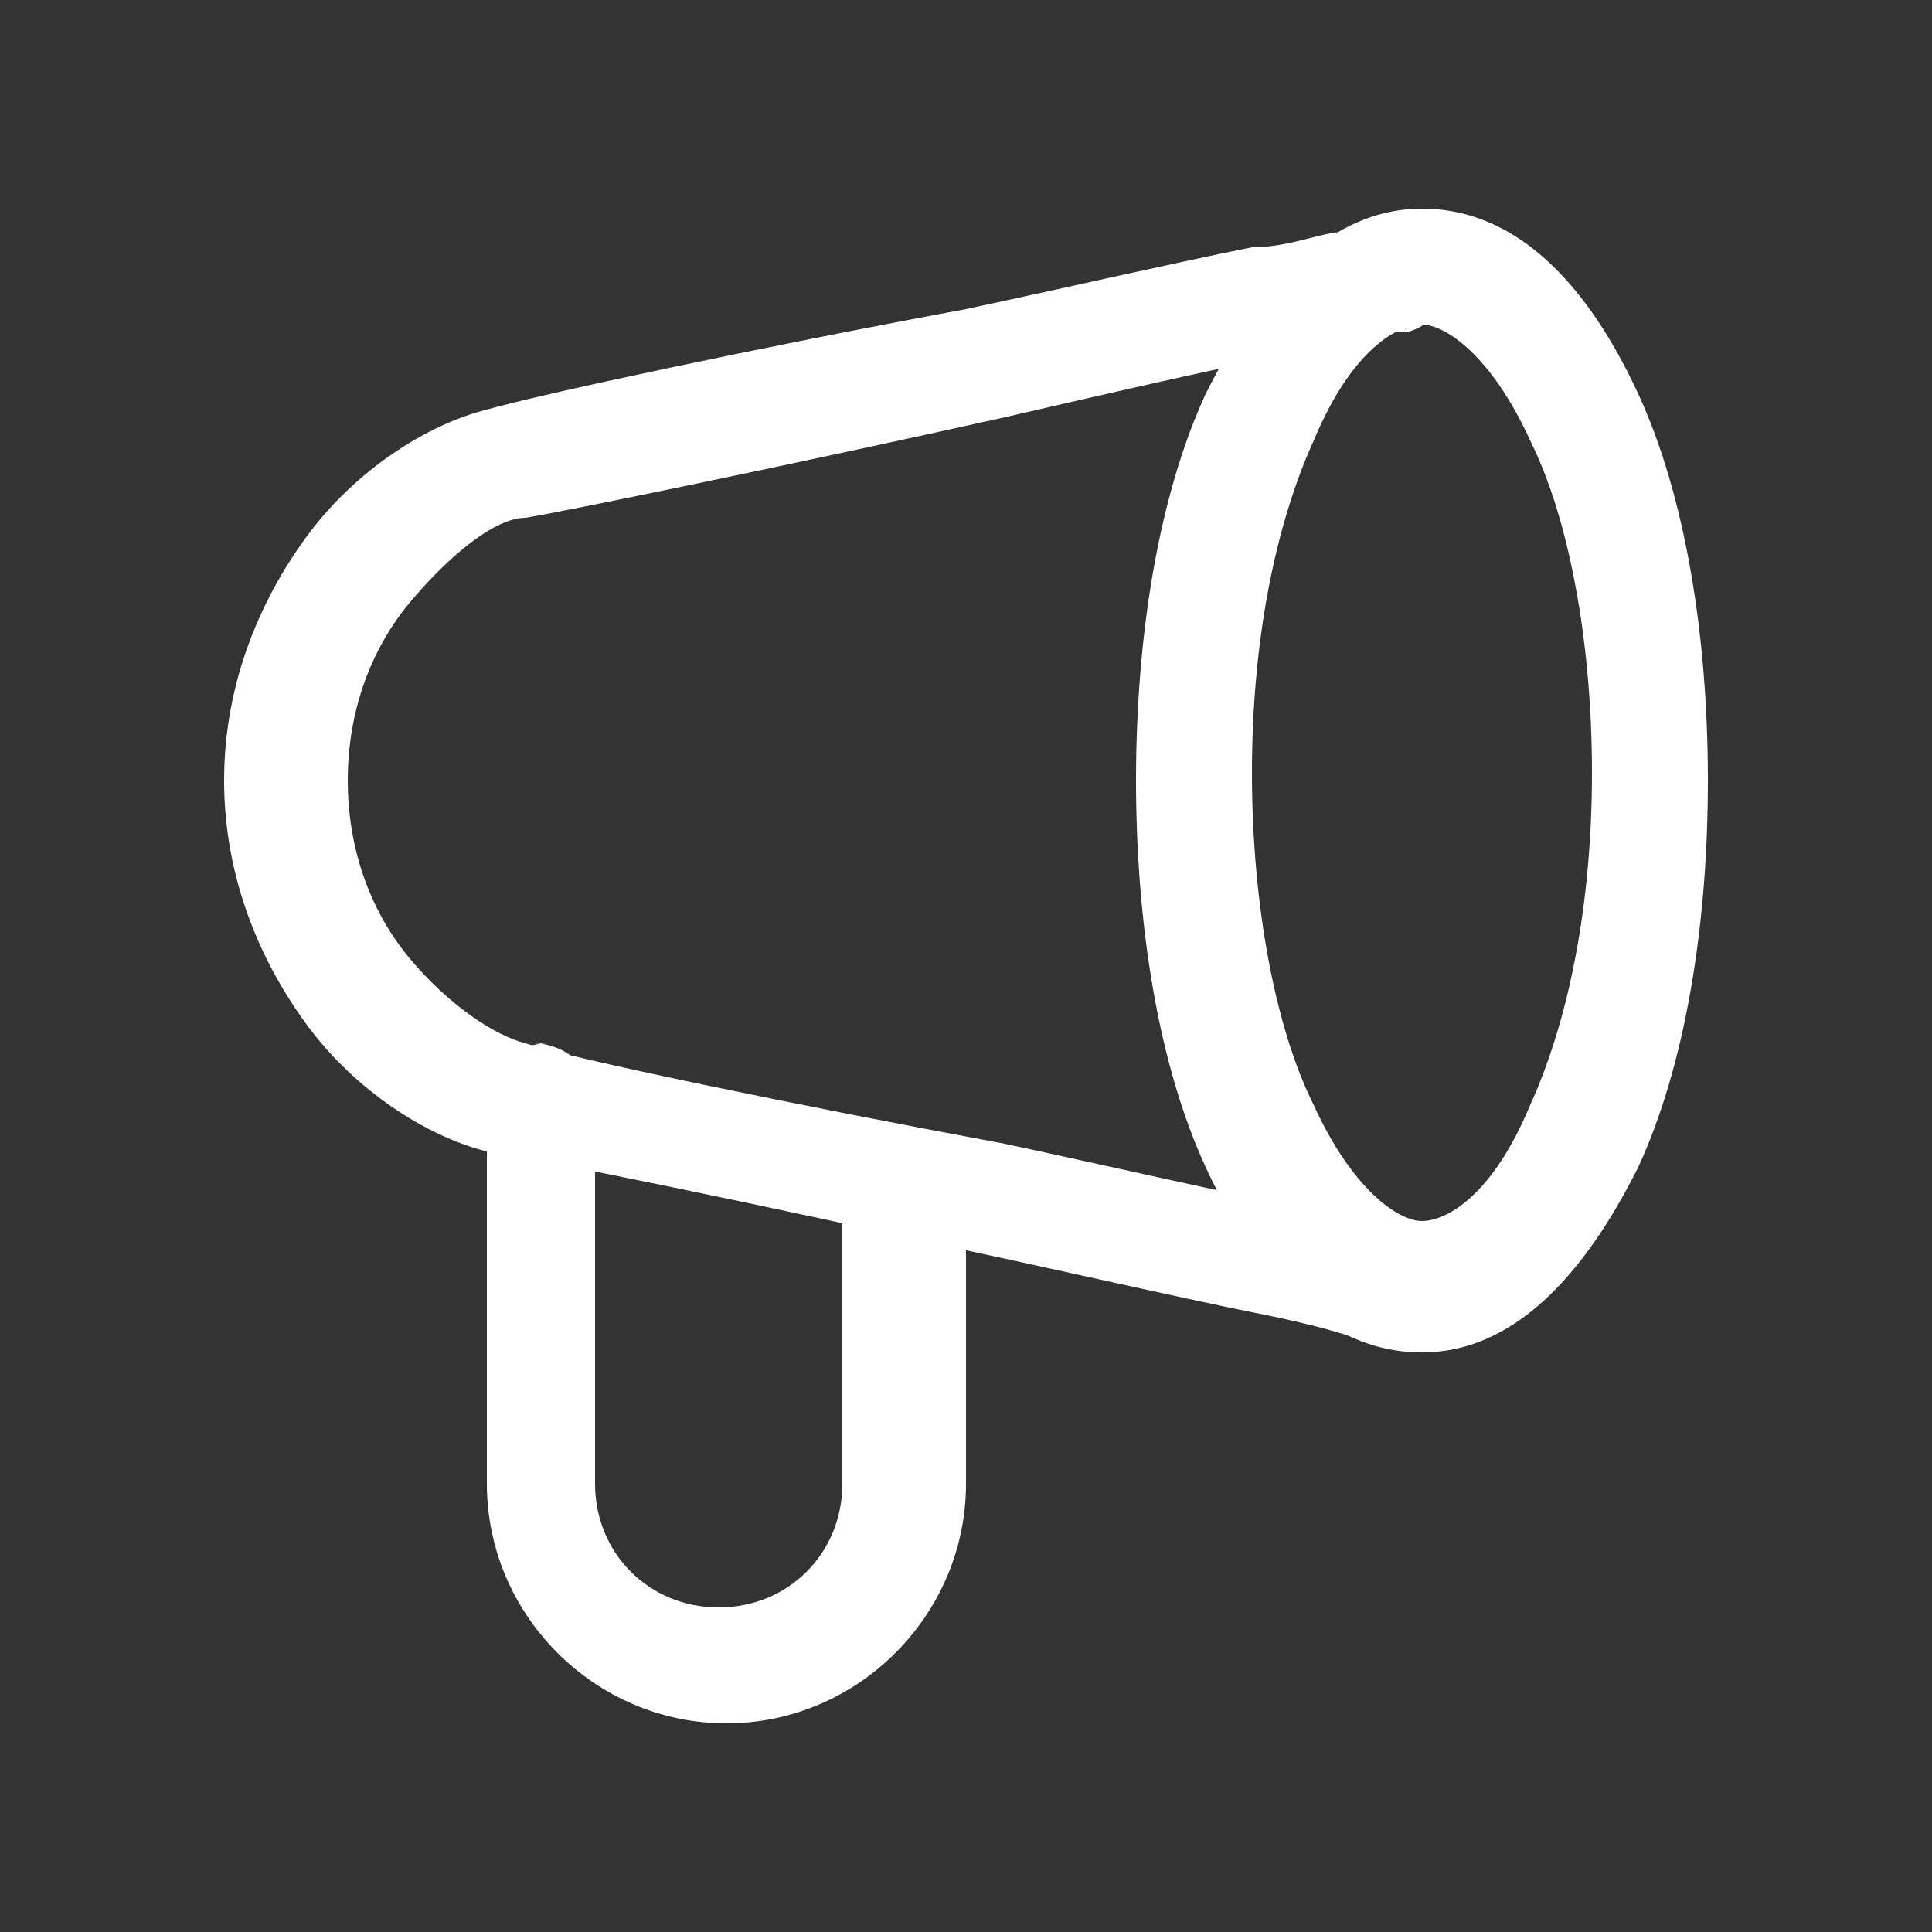
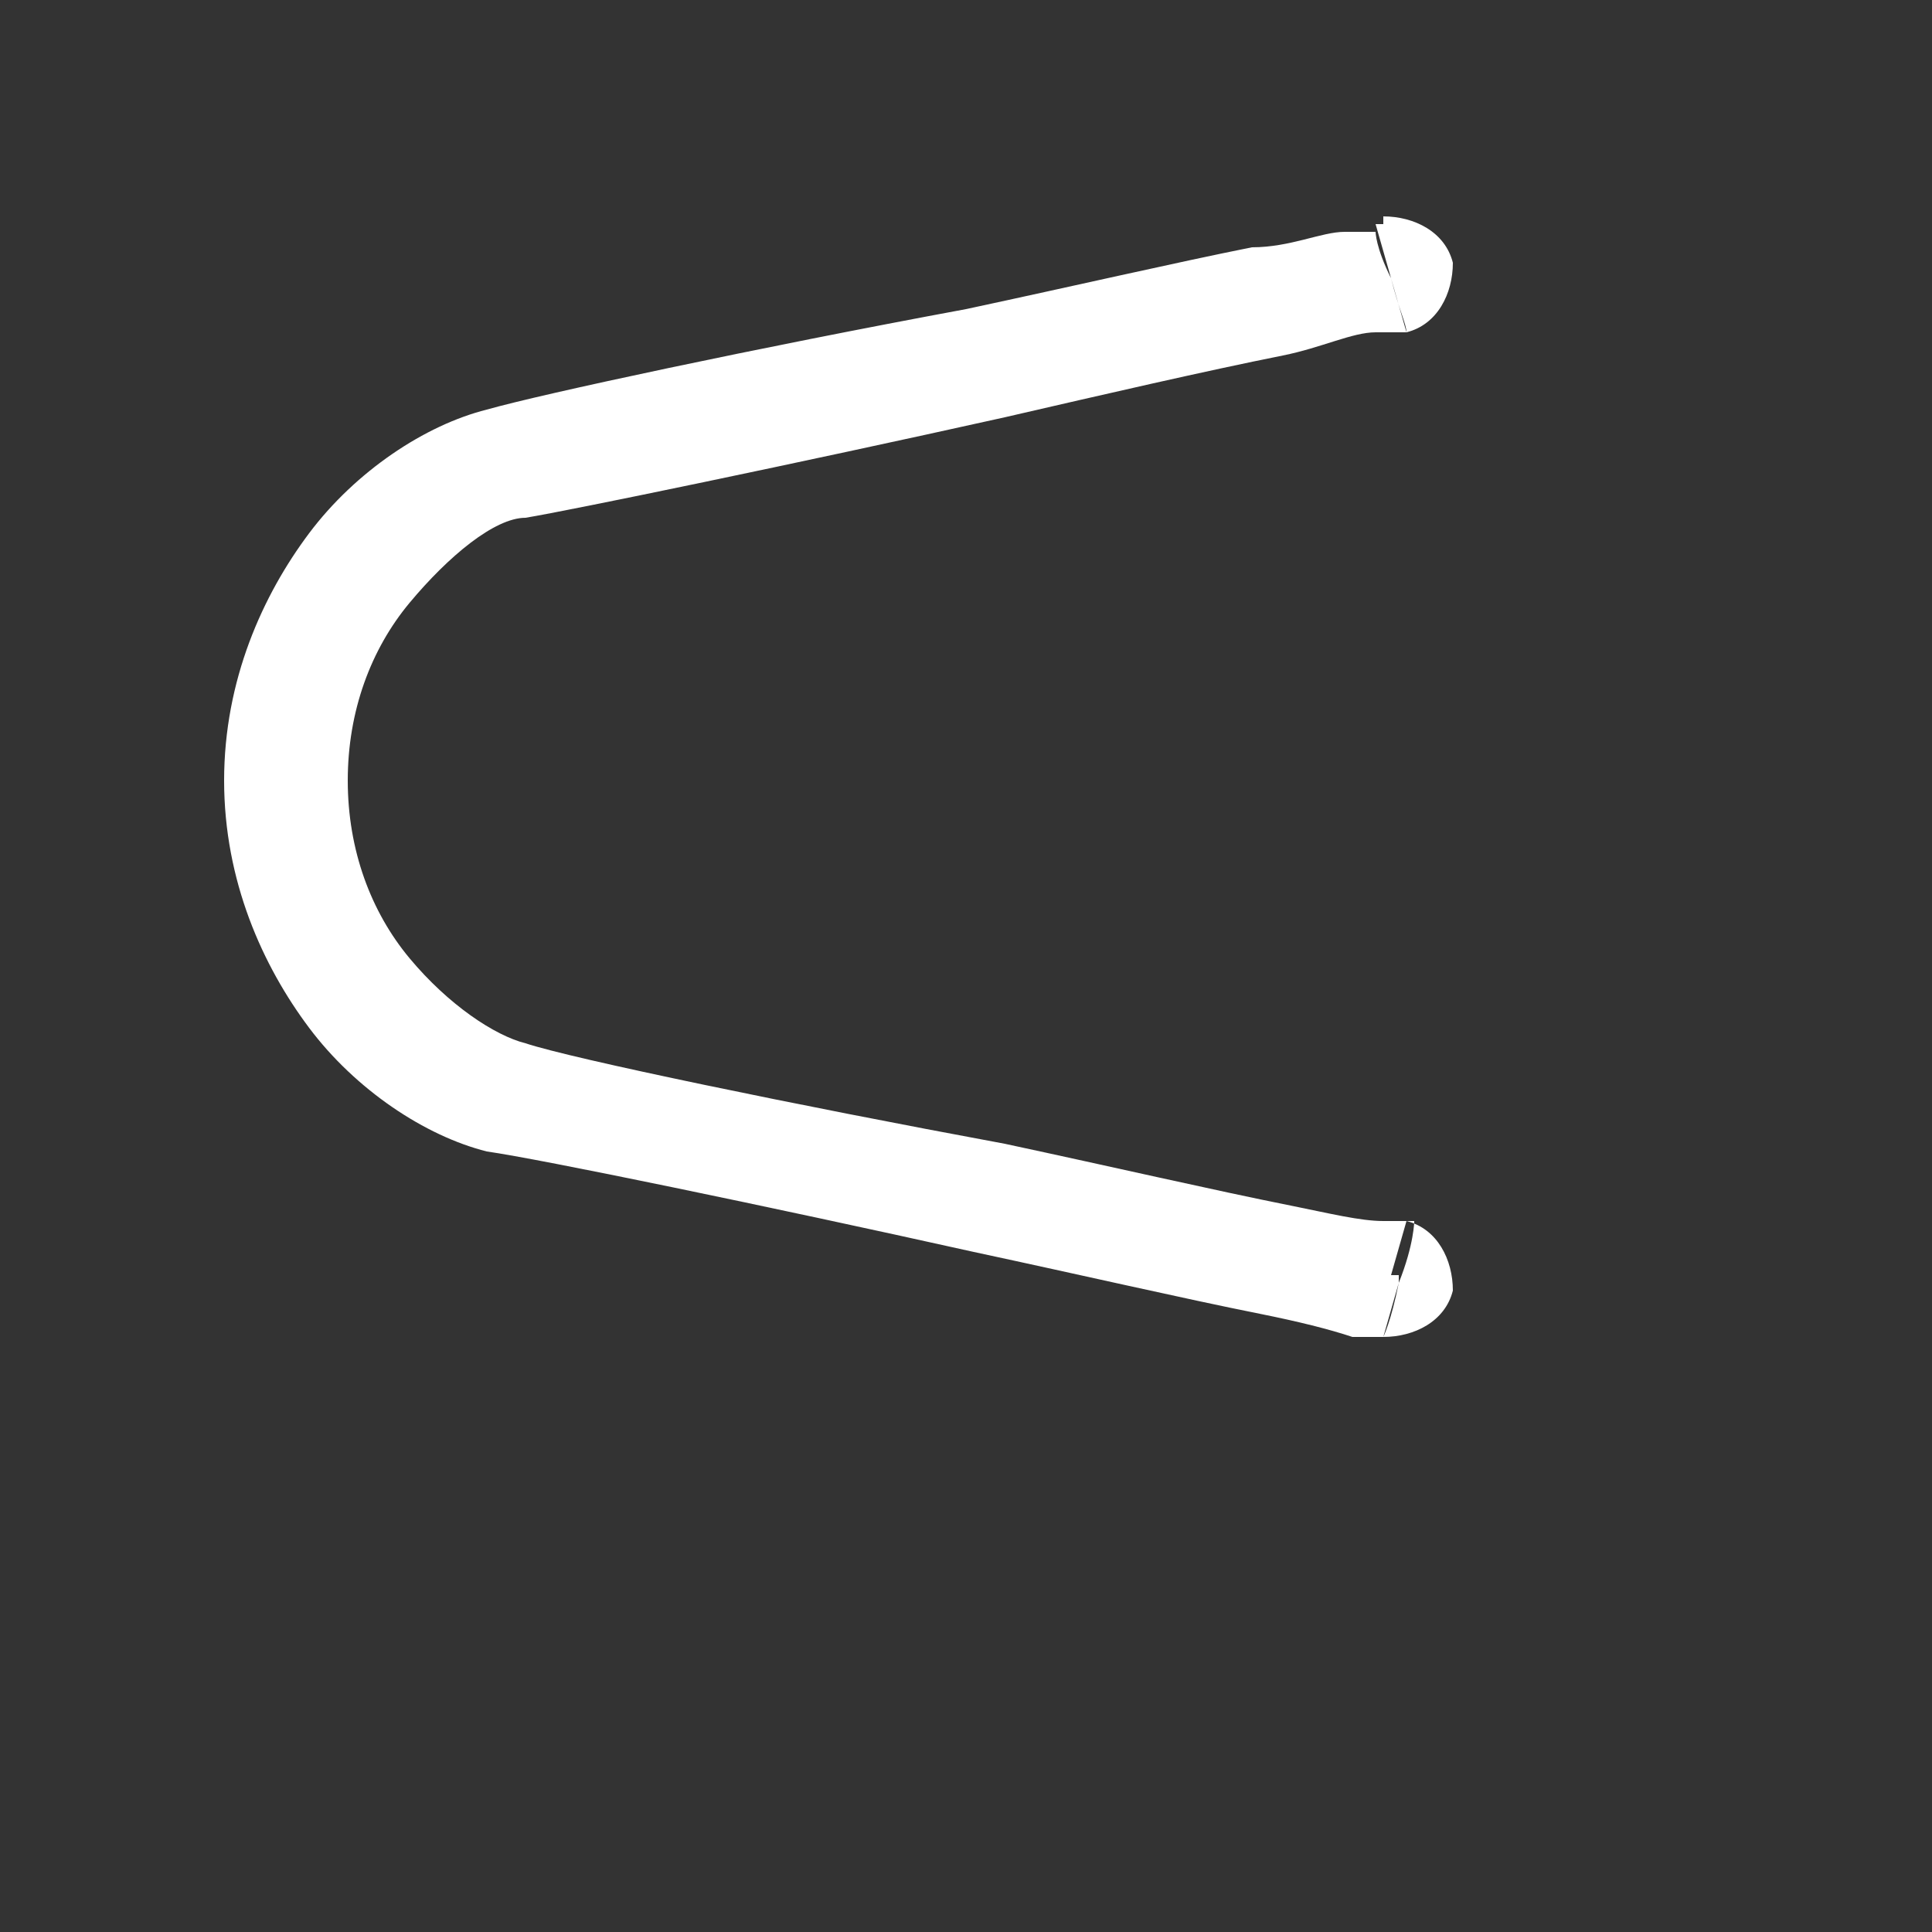
<svg xmlns="http://www.w3.org/2000/svg" id="Layer_1" version="1.1" viewBox="0 0 25 25">
  <rect x="0" y="0" width="25" height="25" fill="#333333" stroke="none" />
  <defs>
    <style>
      .st0 {
        fill: #fff;
        fill-rule: evenodd;
      }
    </style>
  </defs>
  <path class="st0" d="M17.9,2.8c.4,0,.8.2.9.6,0,.4-.2.8-.6.9l-.2-.7-.2-.7h.1ZM18.1,16.6c-.1.5-.2.7-.2.7h-.4c-.3-.1-.7-.2-1.2-.3-1-.2-2.3-.5-3.7-.8-2.7-.6-5.6-1.2-6.3-1.3h0c-.8-.2-1.7-.8-2.3-1.6s-1.1-1.9-1.1-3.2.5-2.4,1.1-3.2c.6-.8,1.5-1.4,2.3-1.6.7-.2,3.5-.8,6.2-1.3,1.4-.3,2.7-.6,3.7-.8.5,0,.9-.2,1.2-.2h.4s0,.2.2.6c.1.4.2.6.2.7h-.4c-.3,0-.7.2-1.2.3-1,.2-2.3.5-3.6.8-2.7.6-5.6,1.2-6.2,1.3-.4,0-1,.5-1.5,1.1s-.8,1.4-.8,2.3.3,1.7.8,2.3,1.1,1,1.5,1.1c.6.2,3.5.8,6.2,1.3,1.4.3,2.7.6,3.7.8.5.1.9.2,1.2.2h.4s0,.3-.2.8ZM18.1,16.6l-.2.7c.4,0,.8-.2.9-.6,0-.4-.2-.8-.6-.9l-.2.7h.1Z" />
-   <path class="st0" d="M6.9,13.5c.4,0,.8.3.8.8v4.9c0,.9.7,1.6,1.6,1.6s1.6-.7,1.6-1.6v-3.8c0-.4.3-.8.8-.8s.8.3.8.8v3.8c0,1.7-1.4,3.1-3.1,3.1s-3.1-1.4-3.1-3.1v-4.9c0-.4.3-.8.8-.8h-.2Z" />
-   <path class="st0" d="M17,5.7c-.5,1.1-.8,2.6-.8,4.3s.3,3.3.8,4.3c.5,1.1,1.1,1.5,1.4,1.5s.9-.3,1.4-1.5c.5-1.1.8-2.6.8-4.3s-.3-3.3-.8-4.3c-.5-1.1-1.1-1.5-1.4-1.5s-.9.3-1.4,1.5ZM15.6,5.1c.6-1.2,1.5-2.4,2.8-2.4s2.2,1.1,2.8,2.4c.6,1.3.9,3.1.9,5s-.3,3.7-.9,5c-.6,1.2-1.5,2.4-2.8,2.4s-2.2-1.1-2.8-2.4c-.6-1.3-.9-3.1-.9-5s.3-3.7.9-5Z" />
</svg>